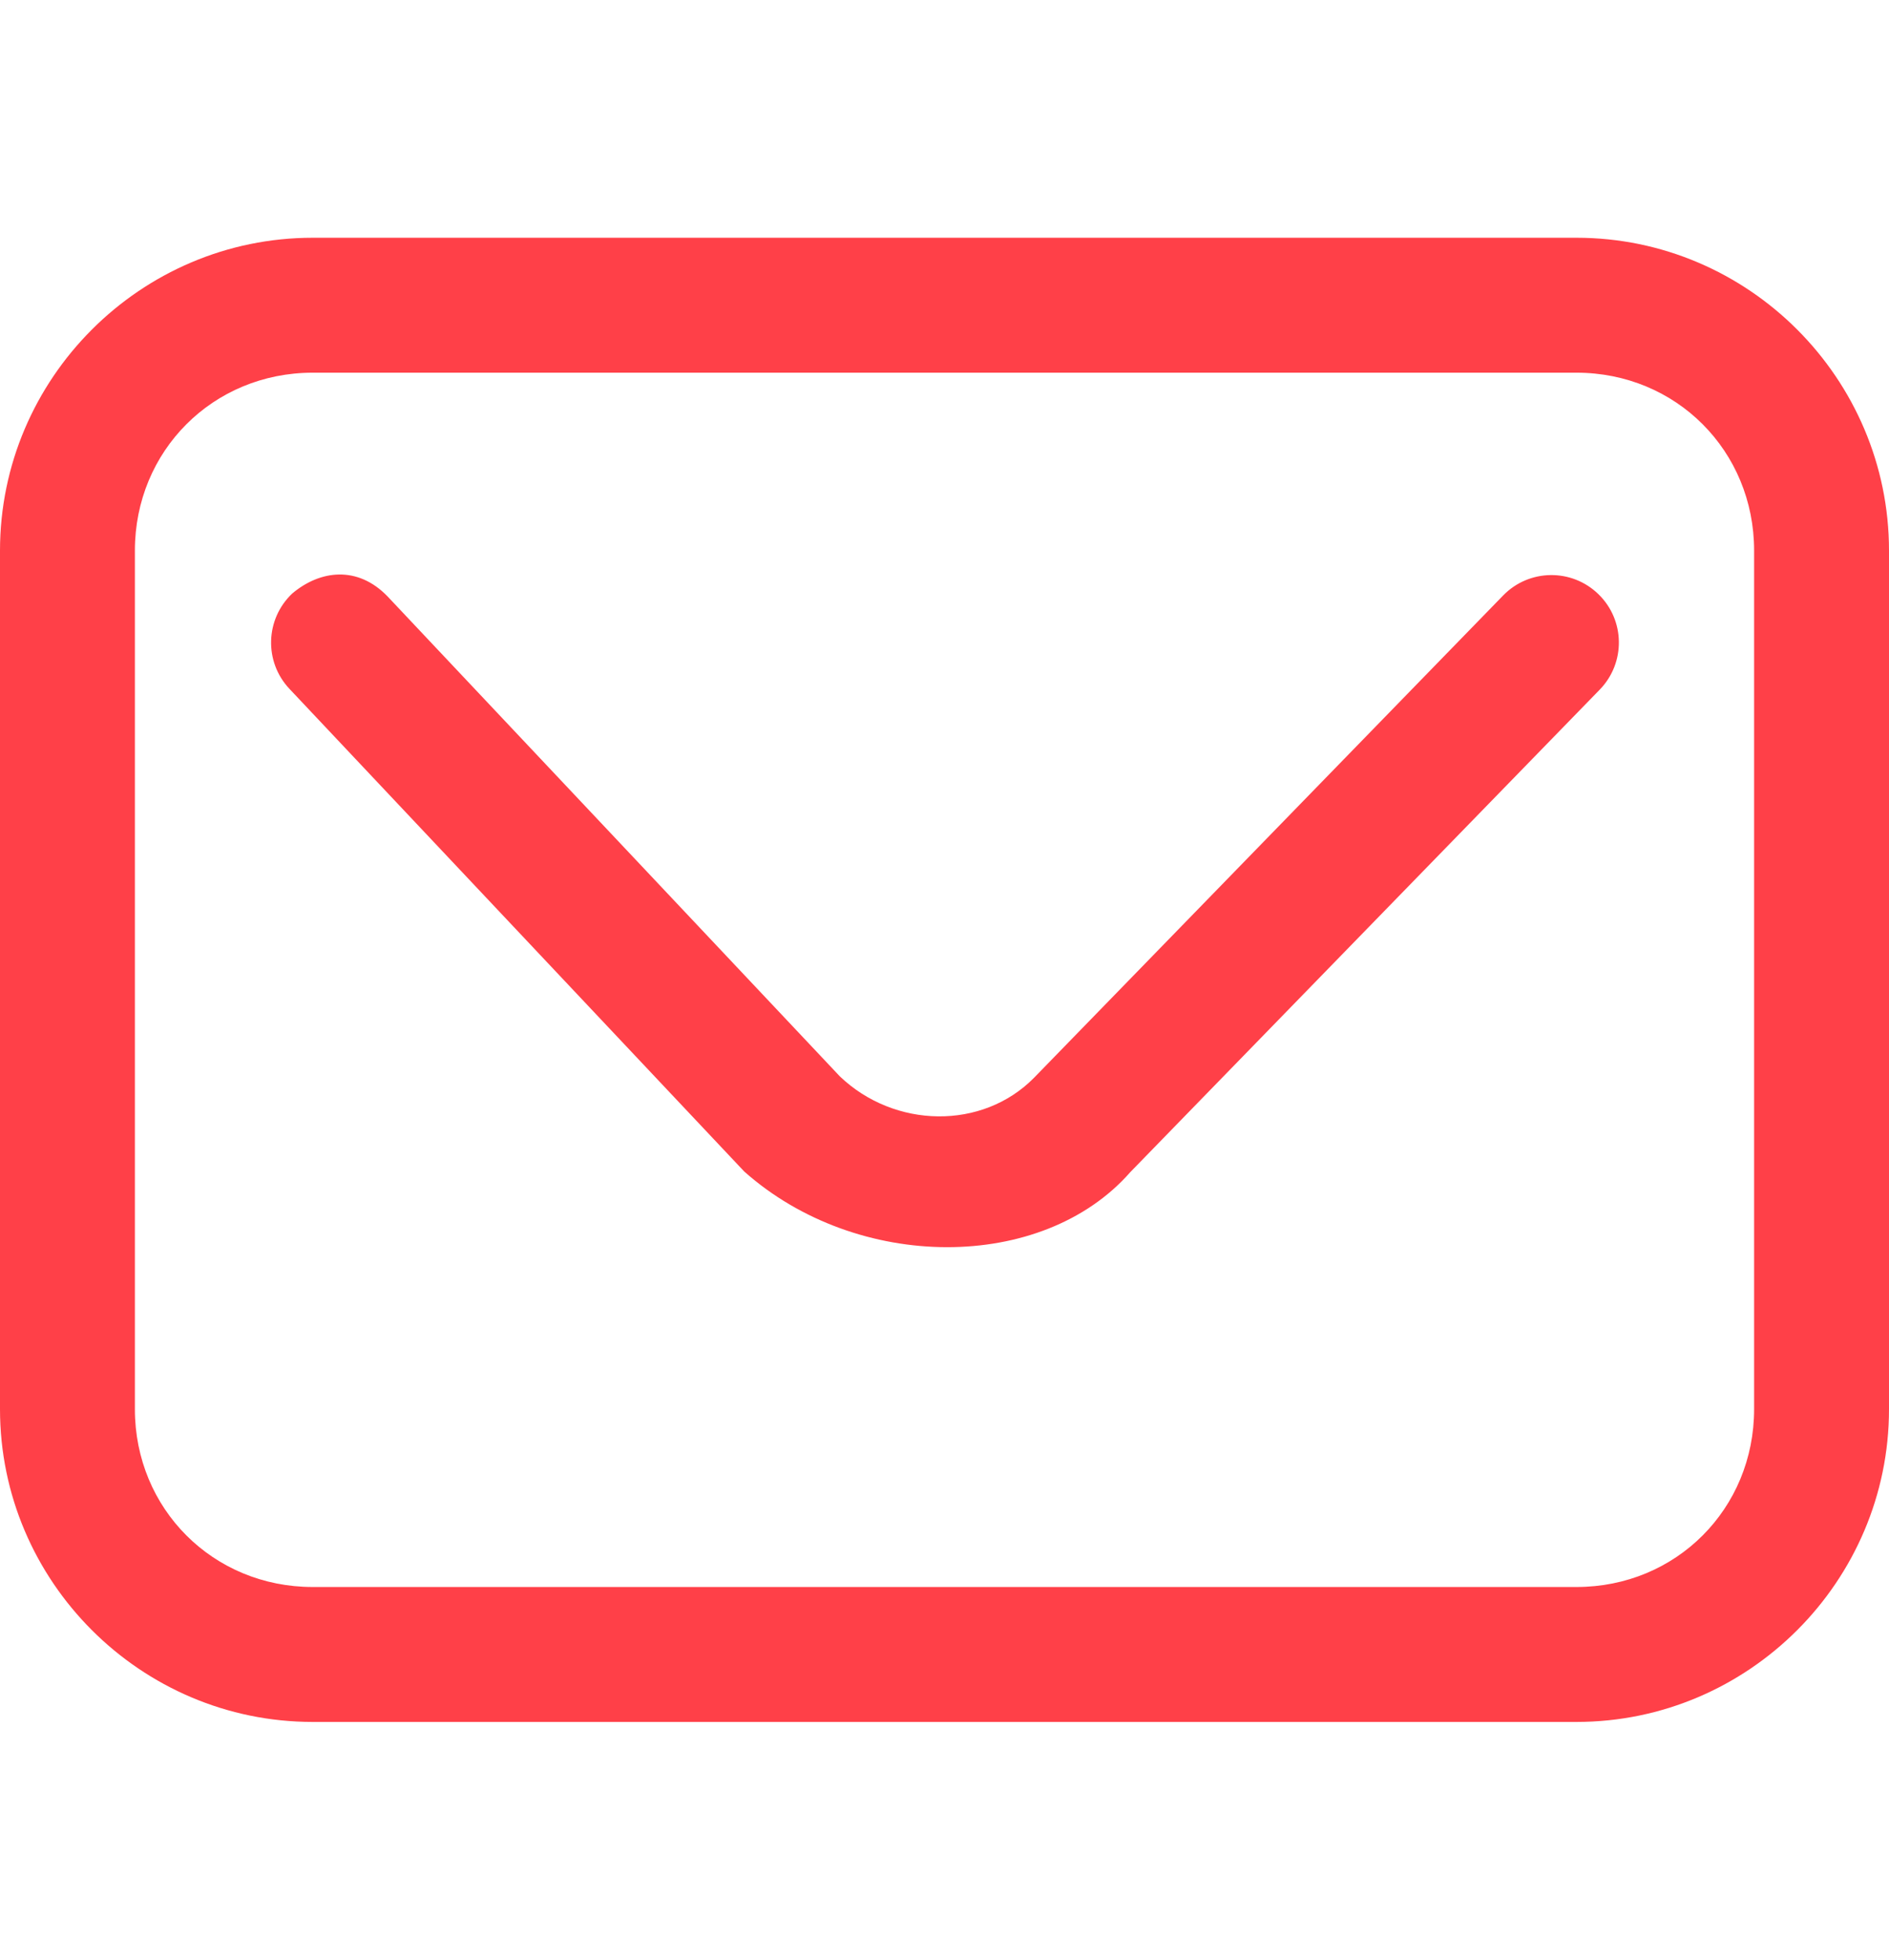
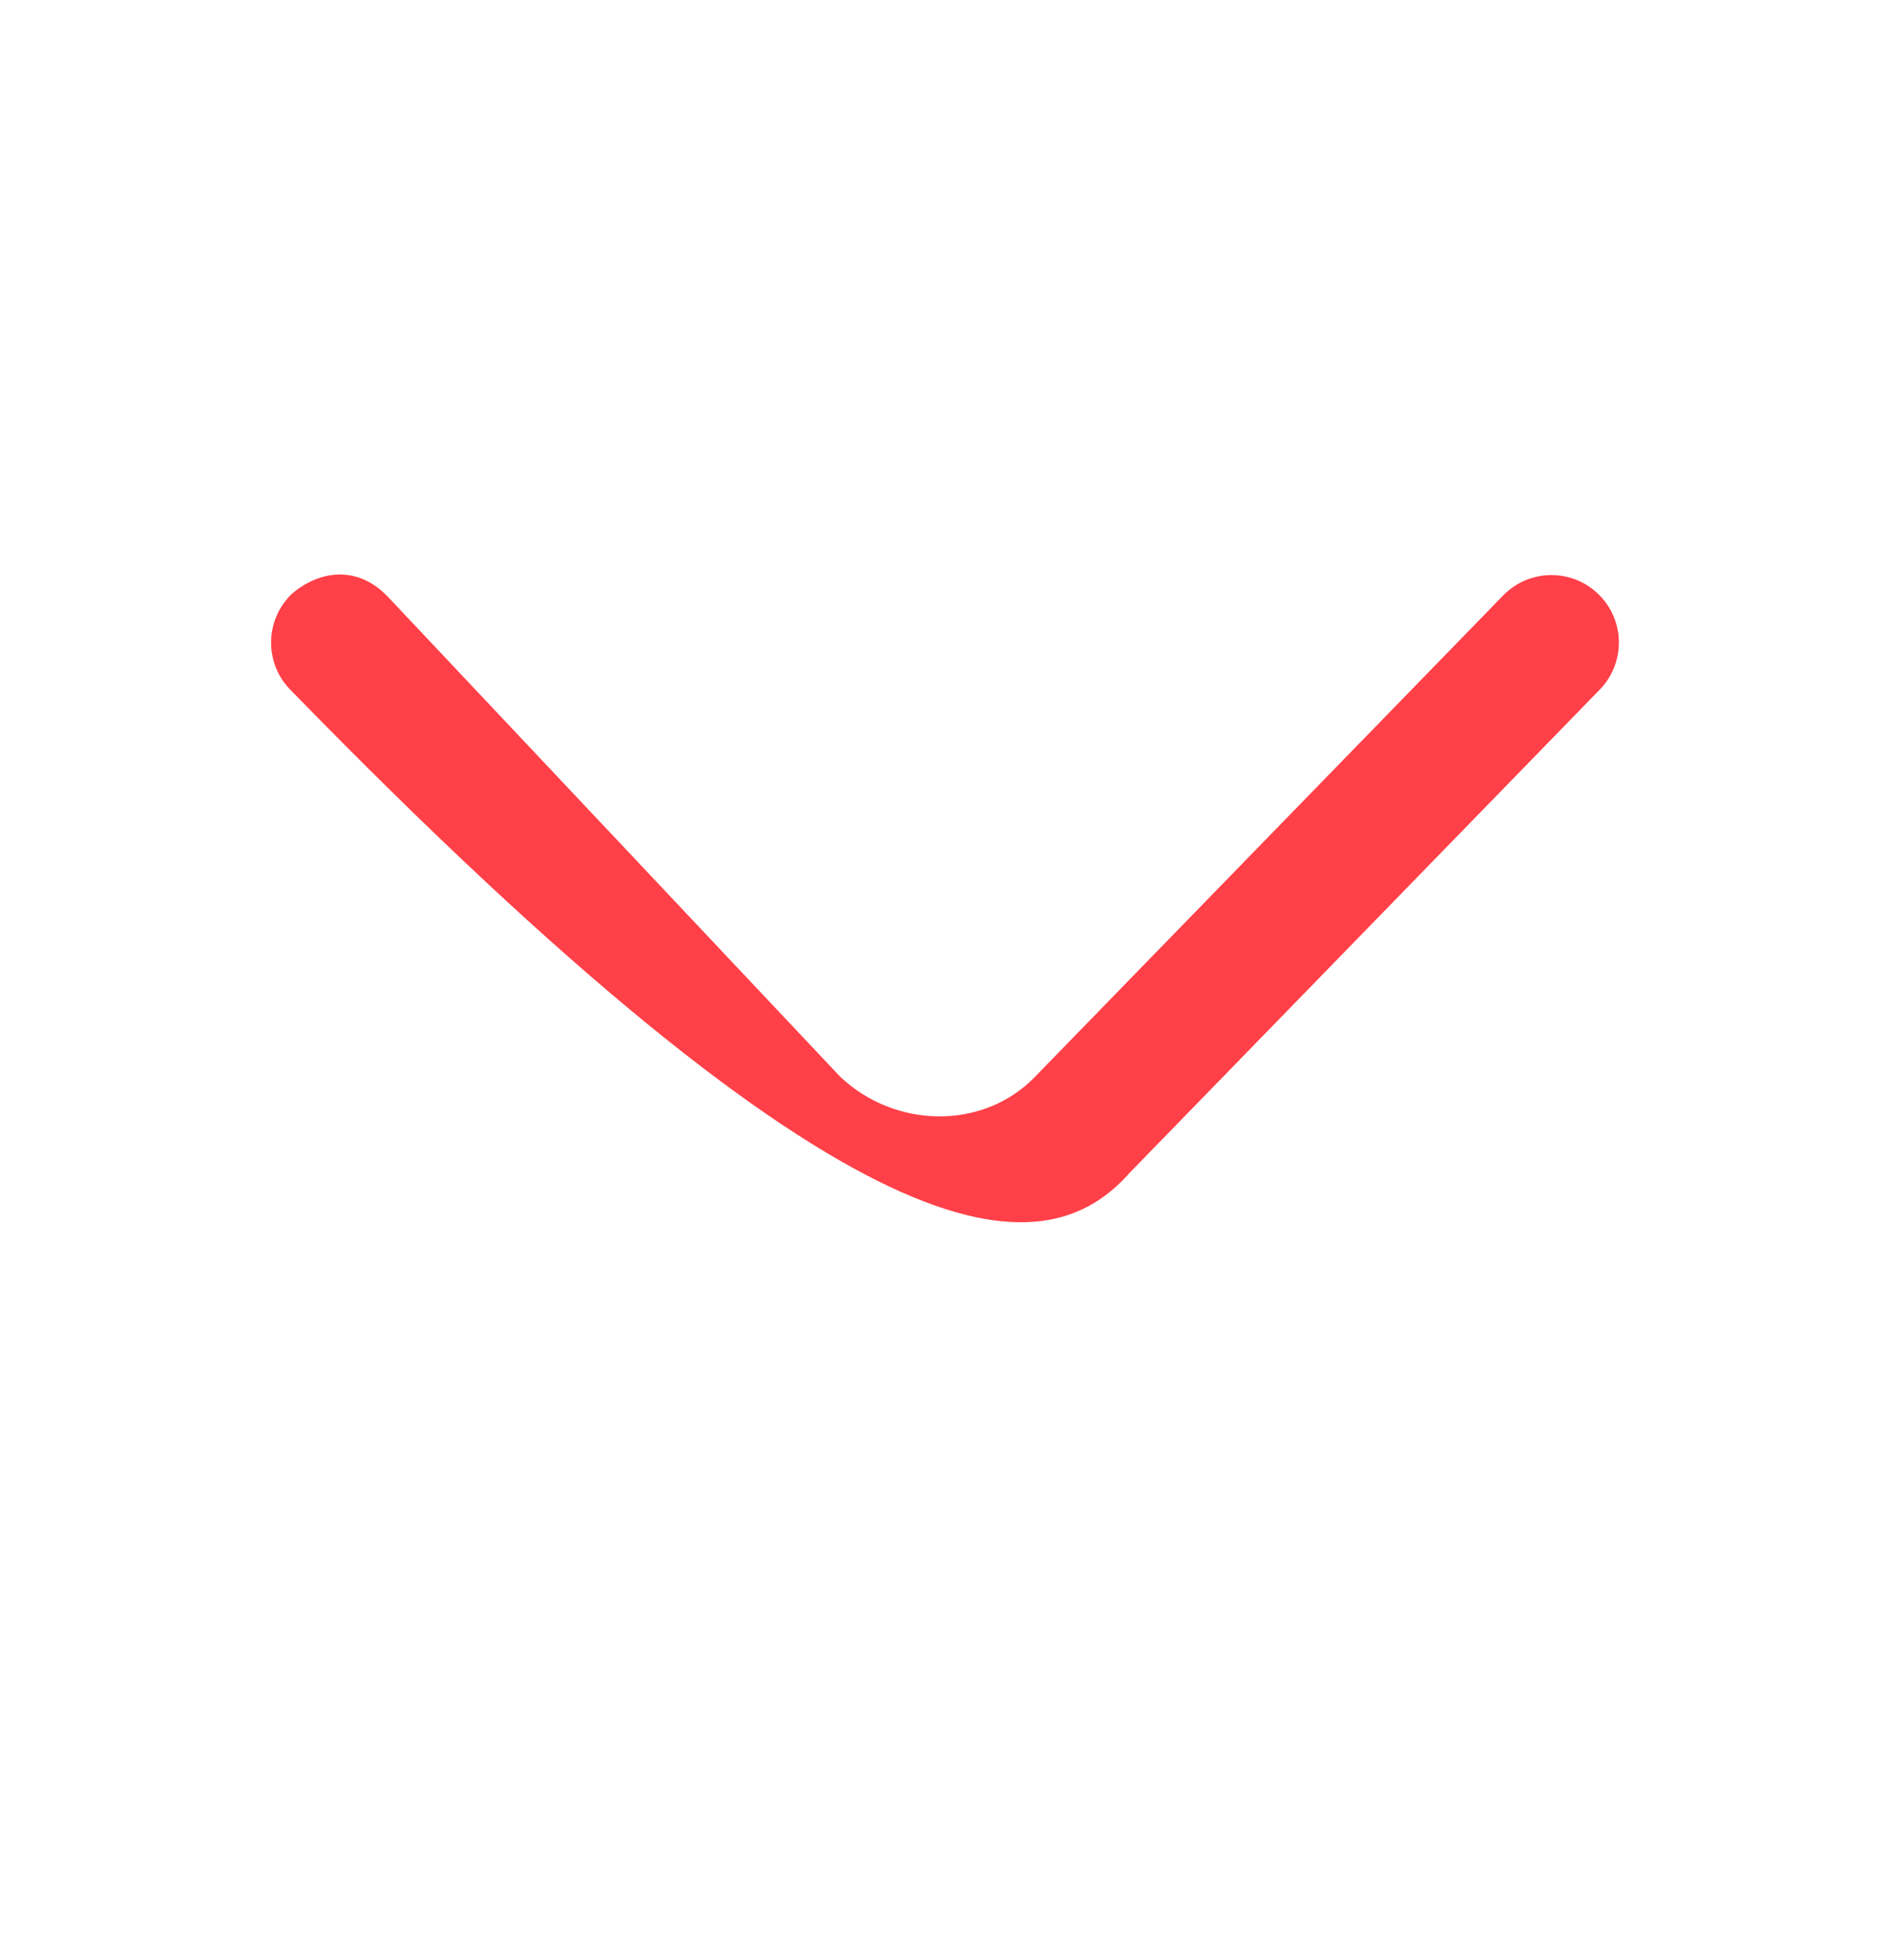
<svg xmlns="http://www.w3.org/2000/svg" width="27" height="28" viewBox="0 0 27 28" fill="none">
-   <path d="M4.469 3.397C2.01 3.397 0 5.408 0 7.867V20.134C0 22.593 2.01 24.603 4.469 24.603H22.533C24.992 24.603 27 22.593 27 20.134V7.867C27 5.408 24.992 3.397 22.533 3.397H4.469ZM4.469 5.325H22.533C23.957 5.325 25.072 6.442 25.072 7.867V20.134C25.072 21.558 23.957 22.675 22.533 22.675H4.469C3.045 22.675 1.928 21.558 1.928 20.134V7.867C1.928 6.442 3.045 5.325 4.469 5.325Z" fill="#FF4048" />
-   <path d="M4.177 8.48C3.791 8.845 3.772 9.454 4.136 9.841L10.638 16.739C12.254 18.175 14.898 18.182 16.156 16.747L22.866 9.853C23.237 9.471 23.229 8.861 22.847 8.49C22.465 8.118 21.855 8.127 21.484 8.509L14.78 15.399C14.041 16.149 12.787 16.126 12.005 15.38L5.538 8.52C5.111 8.079 4.576 8.144 4.177 8.48Z" fill="#FF4048" />
+   <path d="M4.177 8.48C3.791 8.845 3.772 9.454 4.136 9.841C12.254 18.175 14.898 18.182 16.156 16.747L22.866 9.853C23.237 9.471 23.229 8.861 22.847 8.49C22.465 8.118 21.855 8.127 21.484 8.509L14.78 15.399C14.041 16.149 12.787 16.126 12.005 15.38L5.538 8.52C5.111 8.079 4.576 8.144 4.177 8.48Z" fill="#FF4048" />
</svg>